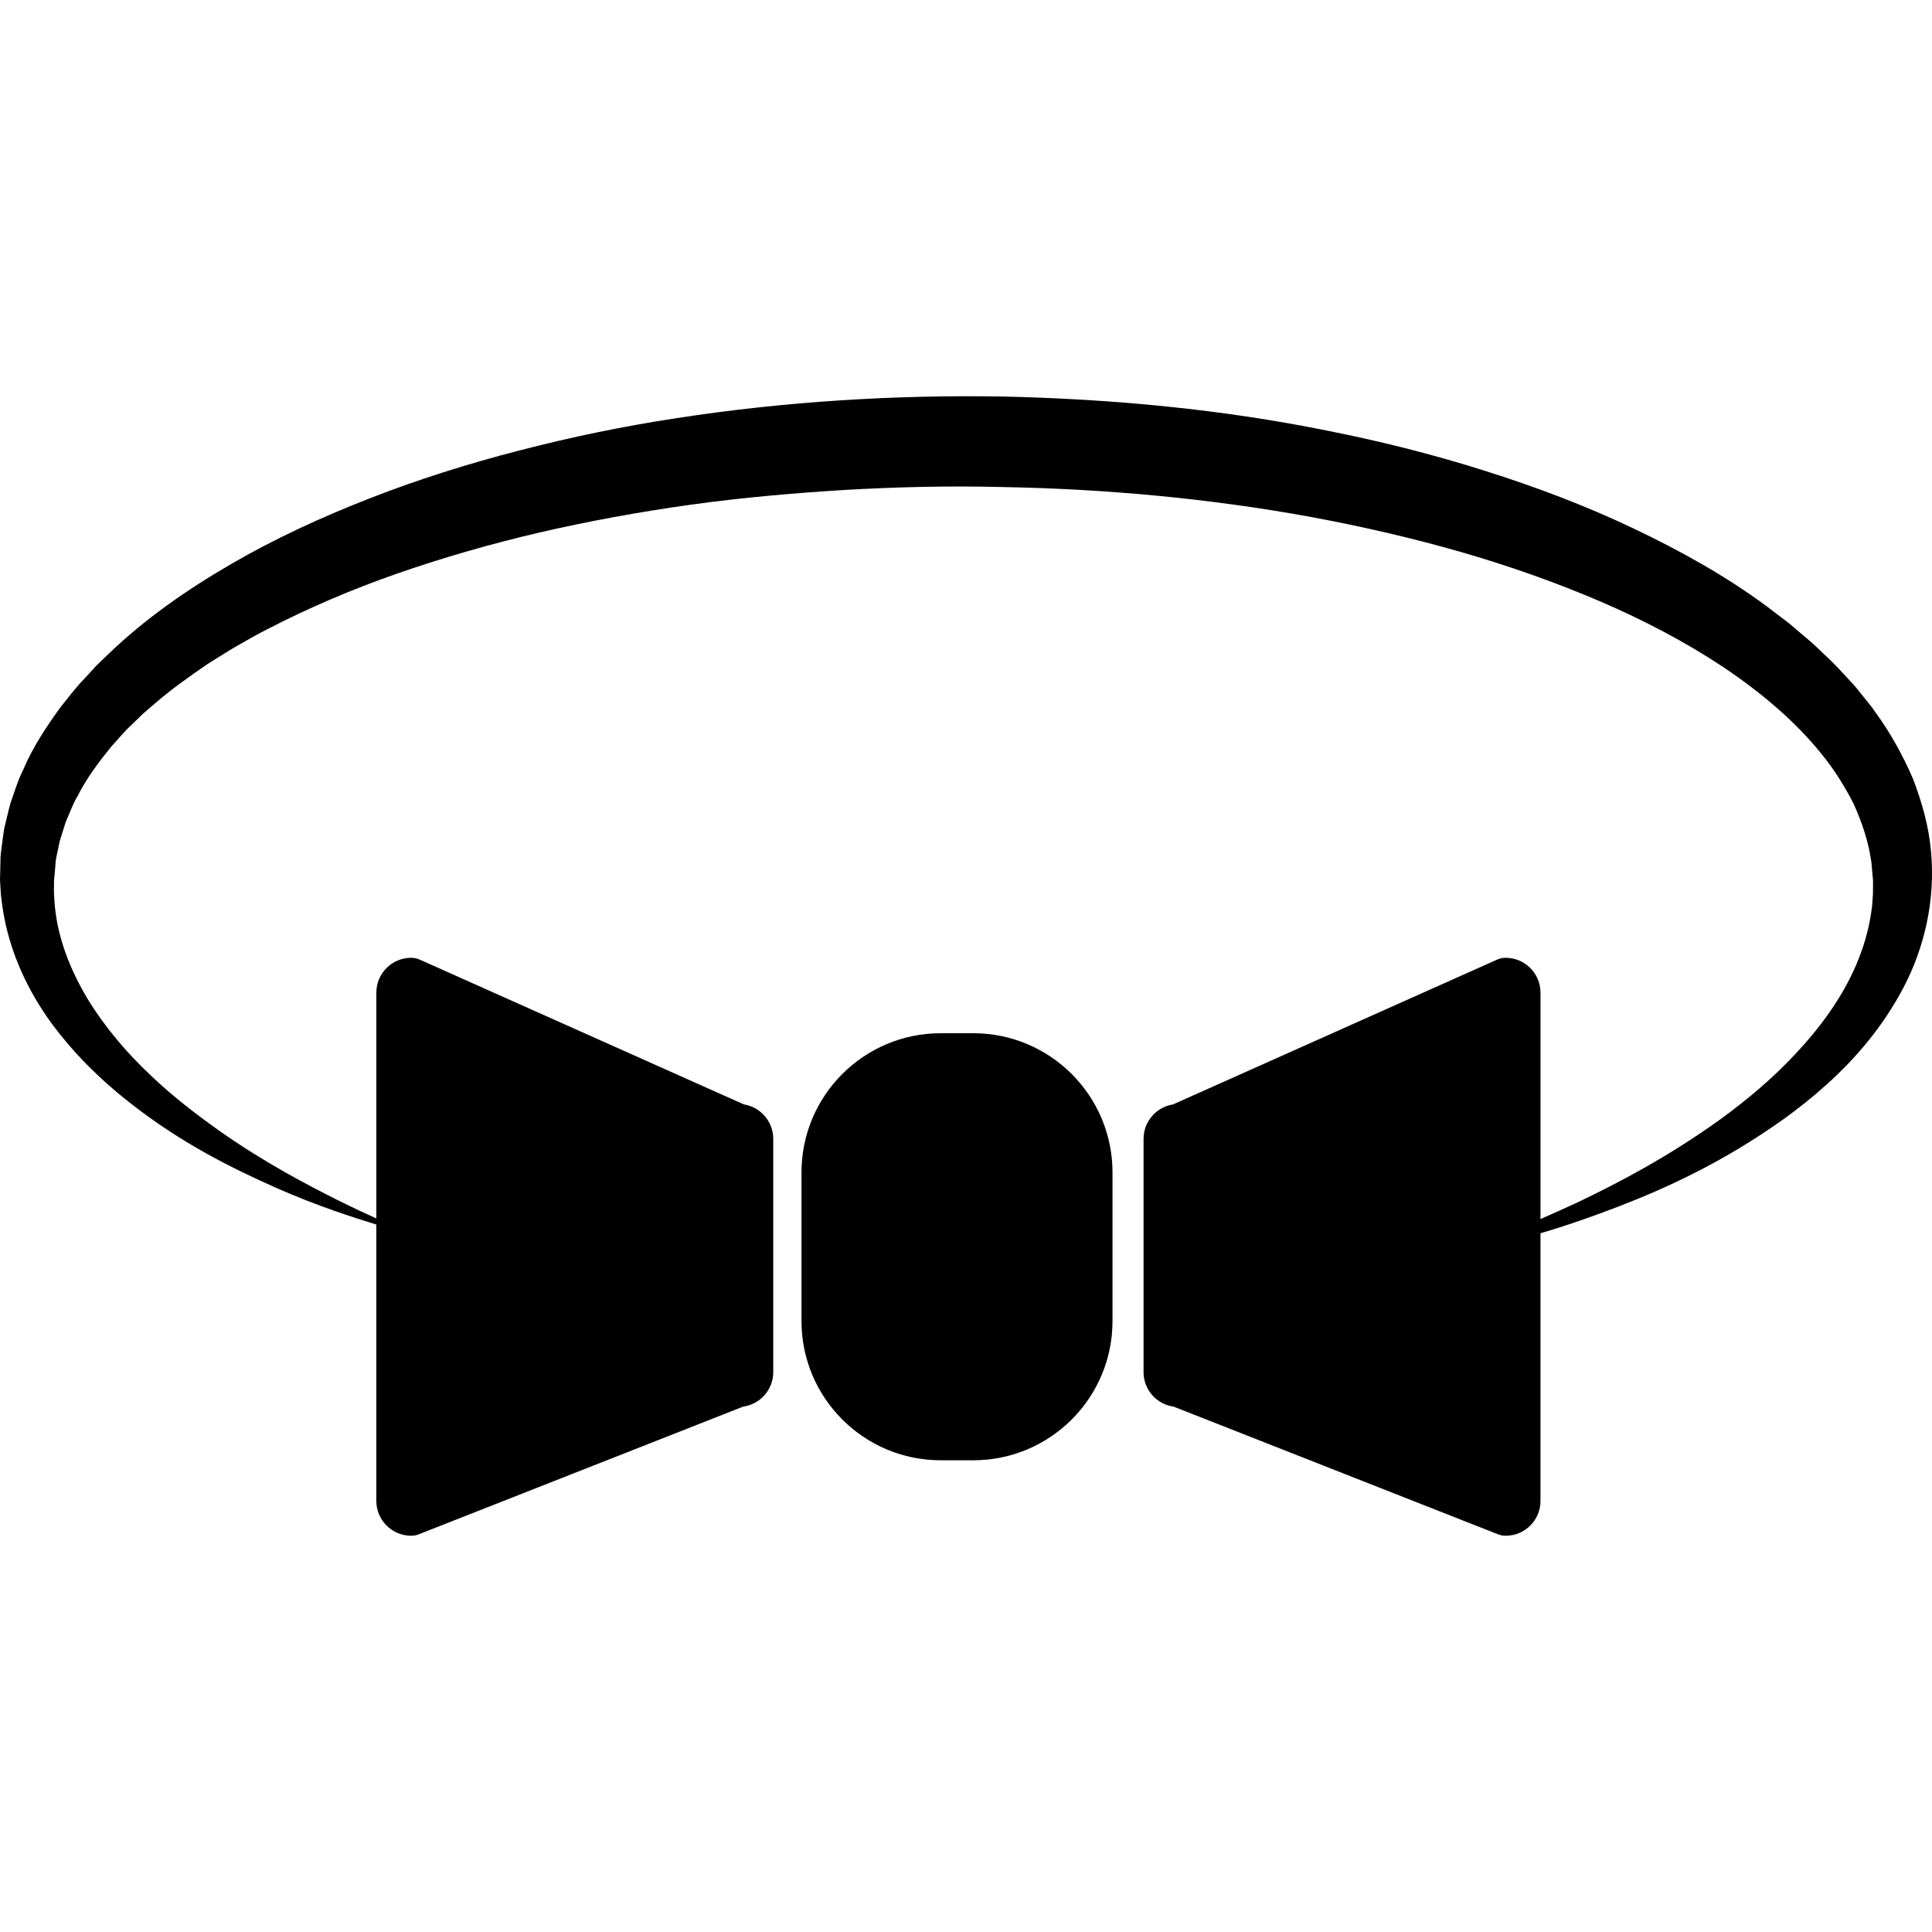
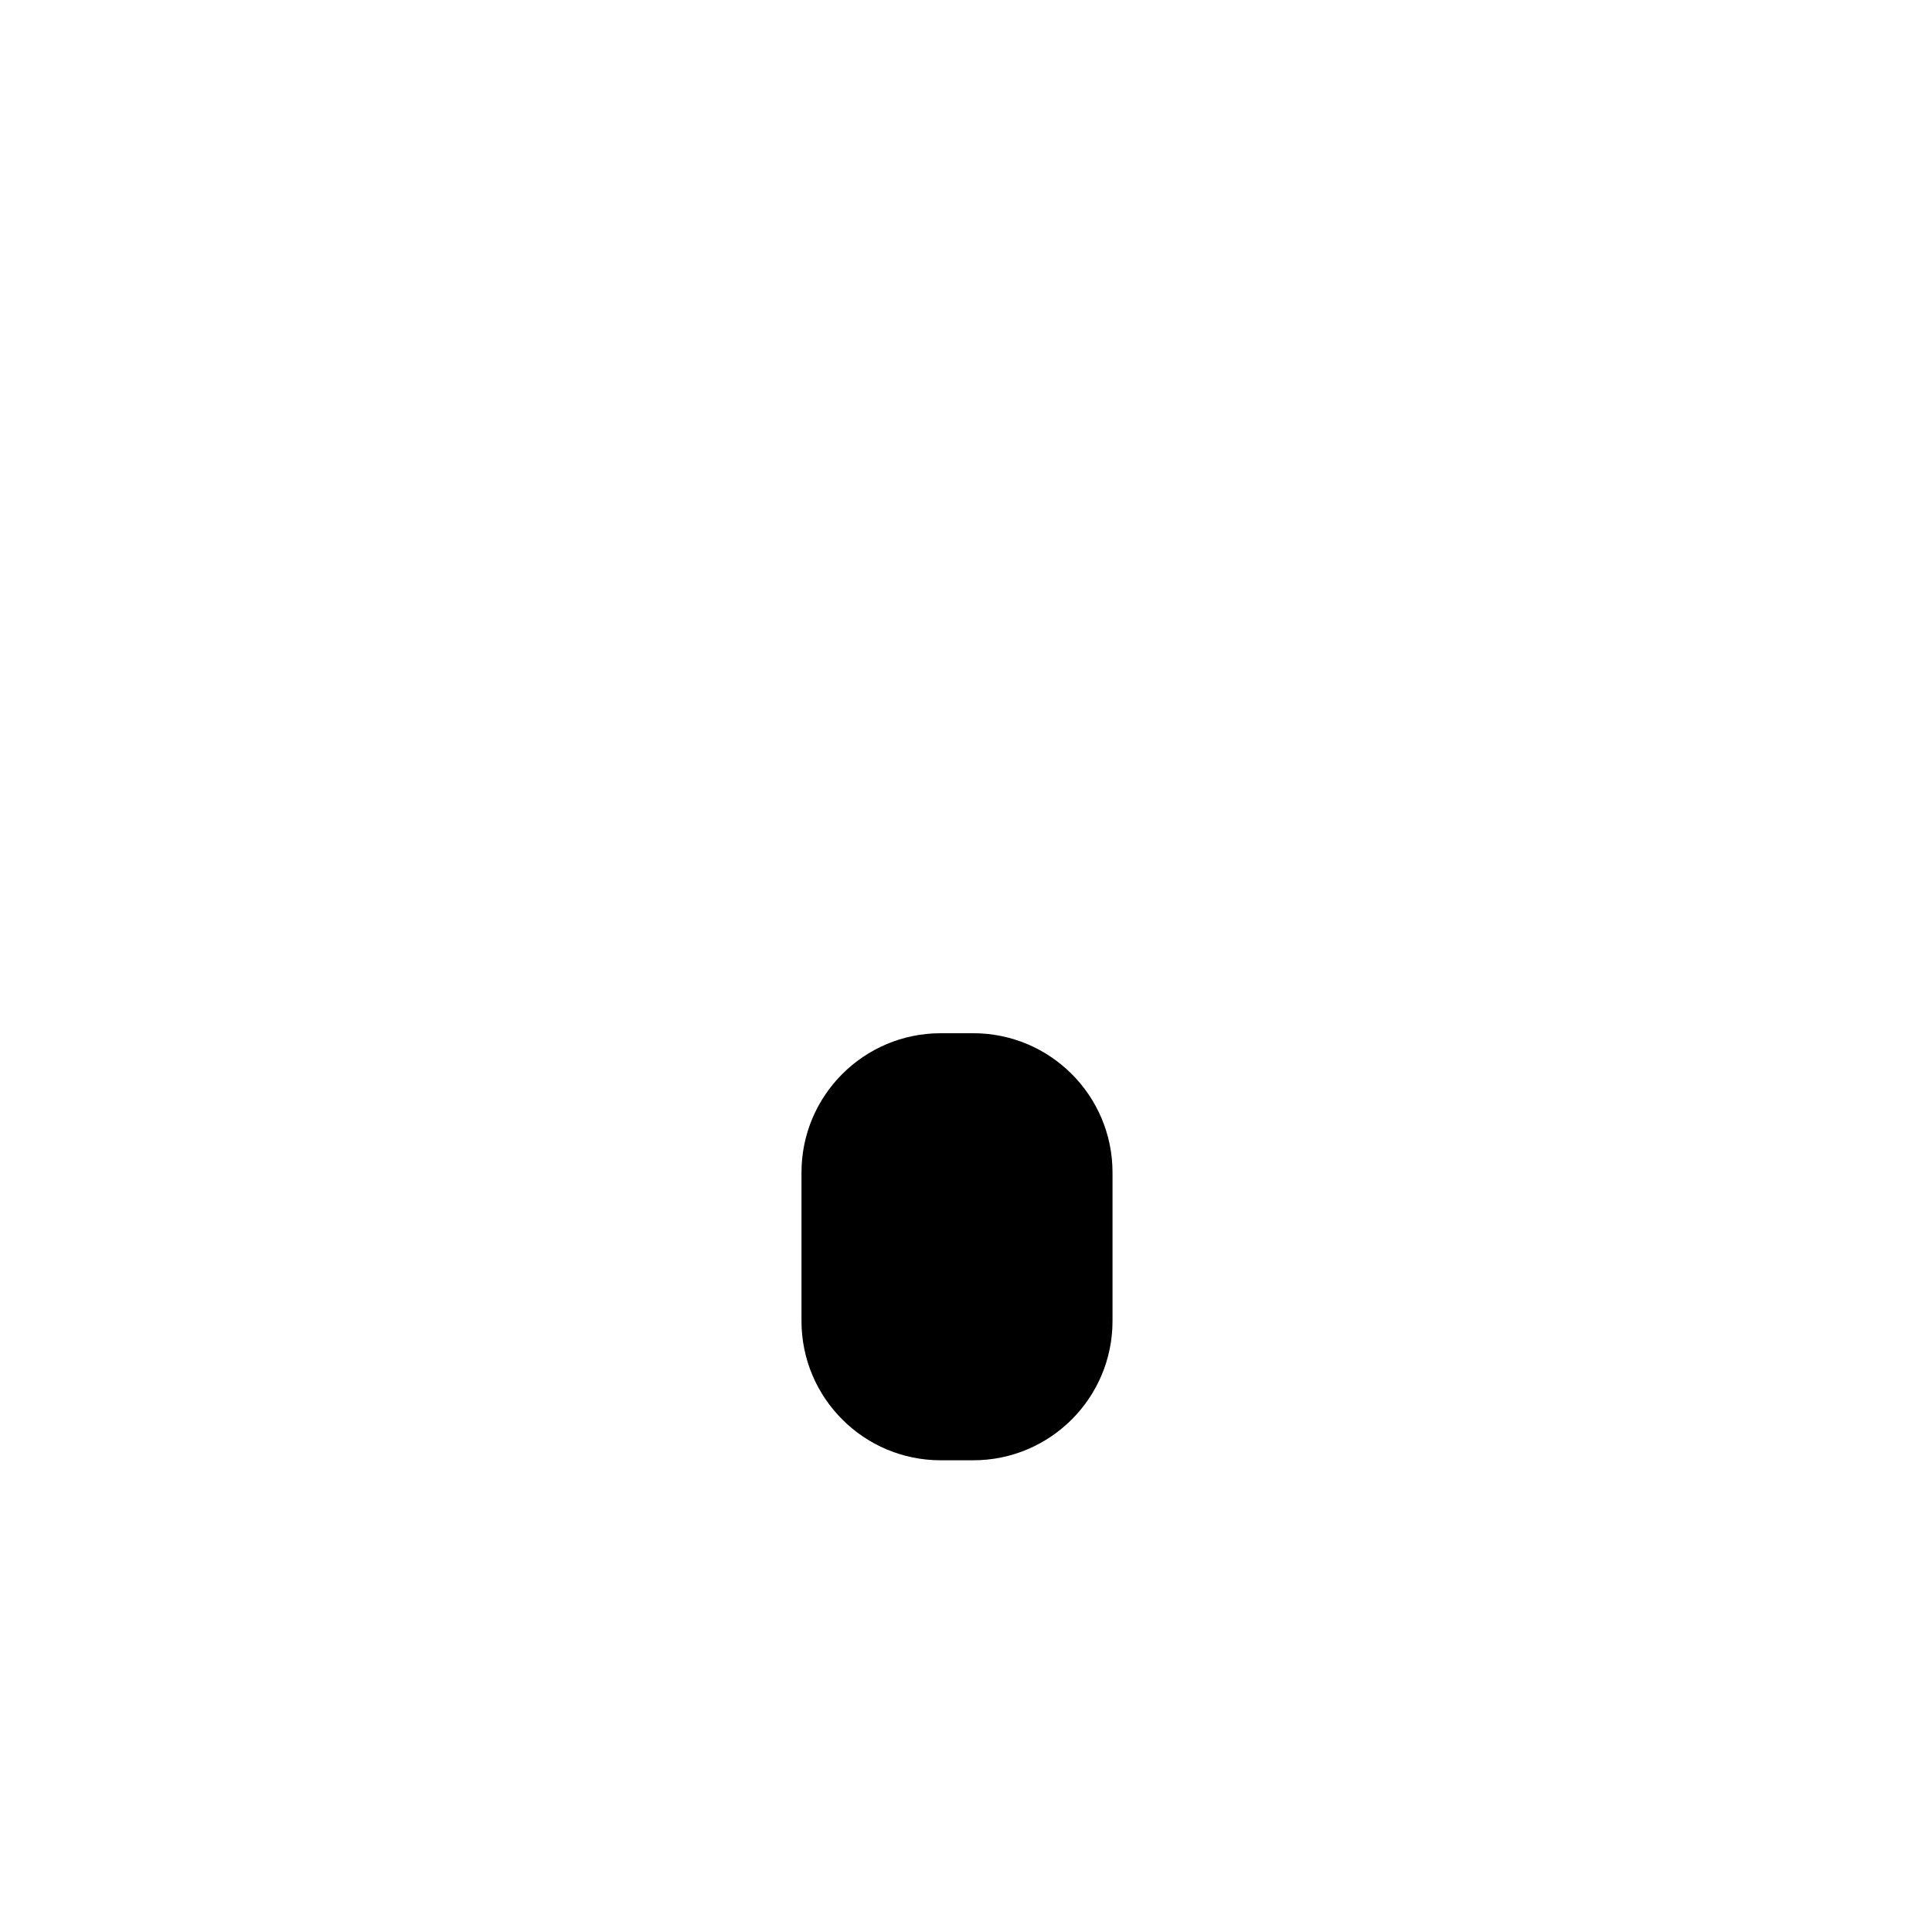
<svg xmlns="http://www.w3.org/2000/svg" version="1.1" id="Capa_1" x="0px" y="0px" width="94.61px" height="94.61px" viewBox="0 0 94.61 94.61" style="enable-background:new 0 0 94.61 94.61;" xml:space="preserve">
  <g>
    <g>
-       <path d="M47.66,50.597h-1.591c-3.767,0-6.82,3.054-6.82,6.819v7.274c0,3.767,3.054,6.82,6.82,6.82h1.591    c3.768,0,6.82-3.055,6.82-6.82v-7.274C54.479,53.65,51.427,50.597,47.66,50.597z" />
-       <path d="M94.559,41.674c-0.107-1.213-0.443-2.407-0.891-3.563c-0.491-1.131-1.096-2.228-1.828-3.229    c-0.169-0.265-0.377-0.491-0.566-0.737c-0.197-0.238-0.382-0.496-0.598-0.718c-0.421-0.453-0.838-0.924-1.299-1.341    c-0.227-0.212-0.447-0.435-0.682-0.641c-0.238-0.201-0.476-0.403-0.715-0.605l-0.357-0.305L87.25,30.25    c-0.248-0.19-0.498-0.38-0.748-0.57c-2.021-1.493-4.246-2.727-6.559-3.825c-2.312-1.099-4.74-2.014-7.23-2.8    c-2.489-0.789-5.049-1.436-7.65-1.952c-5.206-1.059-10.554-1.563-15.947-1.685c-5.333-0.091-10.73,0.249-15.958,1.055    c-2.618,0.396-5.197,0.932-7.717,1.585c-2.521,0.65-4.983,1.424-7.354,2.353c-2.369,0.926-4.658,1.979-6.8,3.229    c-2.141,1.242-4.158,2.65-5.909,4.322c-0.217,0.21-0.435,0.419-0.651,0.626c-0.205,0.223-0.409,0.444-0.613,0.666    c-0.417,0.428-0.777,0.918-1.152,1.378C2.259,35.603,1.6,36.6,1.135,37.696c-0.266,0.527-0.43,1.104-0.629,1.652    c-0.076,0.284-0.142,0.571-0.211,0.854c-0.034,0.143-0.069,0.281-0.099,0.426l-0.064,0.457c-0.038,0.3-0.087,0.619-0.107,0.896    c-0.005,0.253-0.011,0.506-0.016,0.757l-0.005,0.188l-0.002,0.095c-0.004,0.159,0.001,0.074,0.001,0.123l0.003,0.053l0.026,0.422    c0.011,0.279,0.062,0.555,0.094,0.83c0.327,2.199,1.272,4.117,2.399,5.663c1.145,1.546,2.44,2.79,3.739,3.815    c2.597,2.064,5.17,3.314,7.287,4.254c2.031,0.894,3.705,1.418,4.878,1.786V73.5c0,0.939,0.765,1.705,1.704,1.705    c0.128,0,0.256-0.023,0.375-0.07l15.888-6.254c0.829-0.114,1.47-0.828,1.47-1.688V55.769c0-0.852-0.626-1.558-1.44-1.687    l-15.874-7.091c-0.132-0.059-0.273-0.088-0.418-0.088c-0.939,0-1.704,0.763-1.704,1.704v11.06c-1.11-0.5-2.644-1.234-4.486-2.271    c-0.989-0.562-2.063-1.22-3.177-2.003c-1.108-0.787-2.279-1.673-3.397-2.741c-1.125-1.058-2.199-2.3-3.073-3.724    c-0.857-1.428-1.512-3.052-1.63-4.779c-0.008-0.216-0.035-0.432-0.024-0.649l0.002-0.326v-0.029l0.007-0.075l0.016-0.187    c0.021-0.251,0.043-0.502,0.065-0.755c0.033-0.227,0.086-0.408,0.126-0.616l0.059-0.301l0.1-0.321    c0.067-0.215,0.136-0.431,0.203-0.647c0.191-0.419,0.334-0.854,0.579-1.261c0.419-0.837,1.004-1.624,1.625-2.394    c0.341-0.368,0.651-0.76,1.033-1.107c0.184-0.179,0.367-0.357,0.553-0.537c0.196-0.17,0.396-0.34,0.593-0.511    c0.793-0.684,1.671-1.309,2.571-1.923c0.468-0.286,0.926-0.59,1.407-0.867c0.491-0.268,0.964-0.563,1.474-0.813    c2.007-1.04,4.15-1.961,6.396-2.744c2.245-0.78,4.581-1.453,6.978-2.012c2.399-0.554,4.858-1.003,7.354-1.353    c2.497-0.349,5.031-0.571,7.582-0.729c2.556-0.147,5.104-0.207,7.699-0.143c5.102,0.092,10.247,0.567,15.189,1.477    c2.474,0.461,4.902,1.021,7.262,1.697c2.357,0.679,4.641,1.485,6.812,2.413c2.168,0.931,4.222,2.008,6.076,3.241    c1.846,1.24,3.506,2.644,4.78,4.224c0.646,0.785,1.161,1.625,1.597,2.479c0.389,0.868,0.688,1.754,0.83,2.652    c0.049,0.224,0.047,0.45,0.073,0.675l0.032,0.337l0.005,0.042c0.004-0.09,0.001,0.003,0.001-0.004v0.099l-0.001,0.194    l-0.002,0.392l-0.022,0.31l-0.021,0.309l-0.049,0.33c-0.127,0.881-0.389,1.735-0.737,2.548c-0.702,1.63-1.769,3.066-2.935,4.31    c-1.158,1.255-2.439,2.308-3.695,3.228c-2.534,1.826-4.991,3.12-7.048,4.097c-0.632,0.293-1.222,0.556-1.775,0.798V48.607    c0-0.94-0.765-1.704-1.706-1.704c-0.143,0-0.285,0.029-0.416,0.089L57.44,54.085C56.625,54.212,56,54.919,56,55.771v11.423    c0,0.86,0.641,1.574,1.47,1.688l15.89,6.254c0.117,0.048,0.245,0.07,0.372,0.07c0.941,0,1.706-0.765,1.706-1.704V60.393    c0.649-0.192,1.352-0.415,2.107-0.68c2.184-0.77,4.835-1.798,7.648-3.497c1.404-0.852,2.864-1.847,4.264-3.113    c1.398-1.257,2.736-2.807,3.75-4.728C94.215,46.458,94.793,44.111,94.559,41.674z" />
+       <path d="M47.66,50.597h-1.591c-3.767,0-6.82,3.054-6.82,6.819v7.274c0,3.767,3.054,6.82,6.82,6.82h1.591    c3.768,0,6.82-3.055,6.82-6.82v-7.274C54.479,53.65,51.427,50.597,47.66,50.597" />
    </g>
  </g>
  <g>
</g>
  <g>
</g>
  <g>
</g>
  <g>
</g>
  <g>
</g>
  <g>
</g>
  <g>
</g>
  <g>
</g>
  <g>
</g>
  <g>
</g>
  <g>
</g>
  <g>
</g>
  <g>
</g>
  <g>
</g>
  <g>
</g>
</svg>